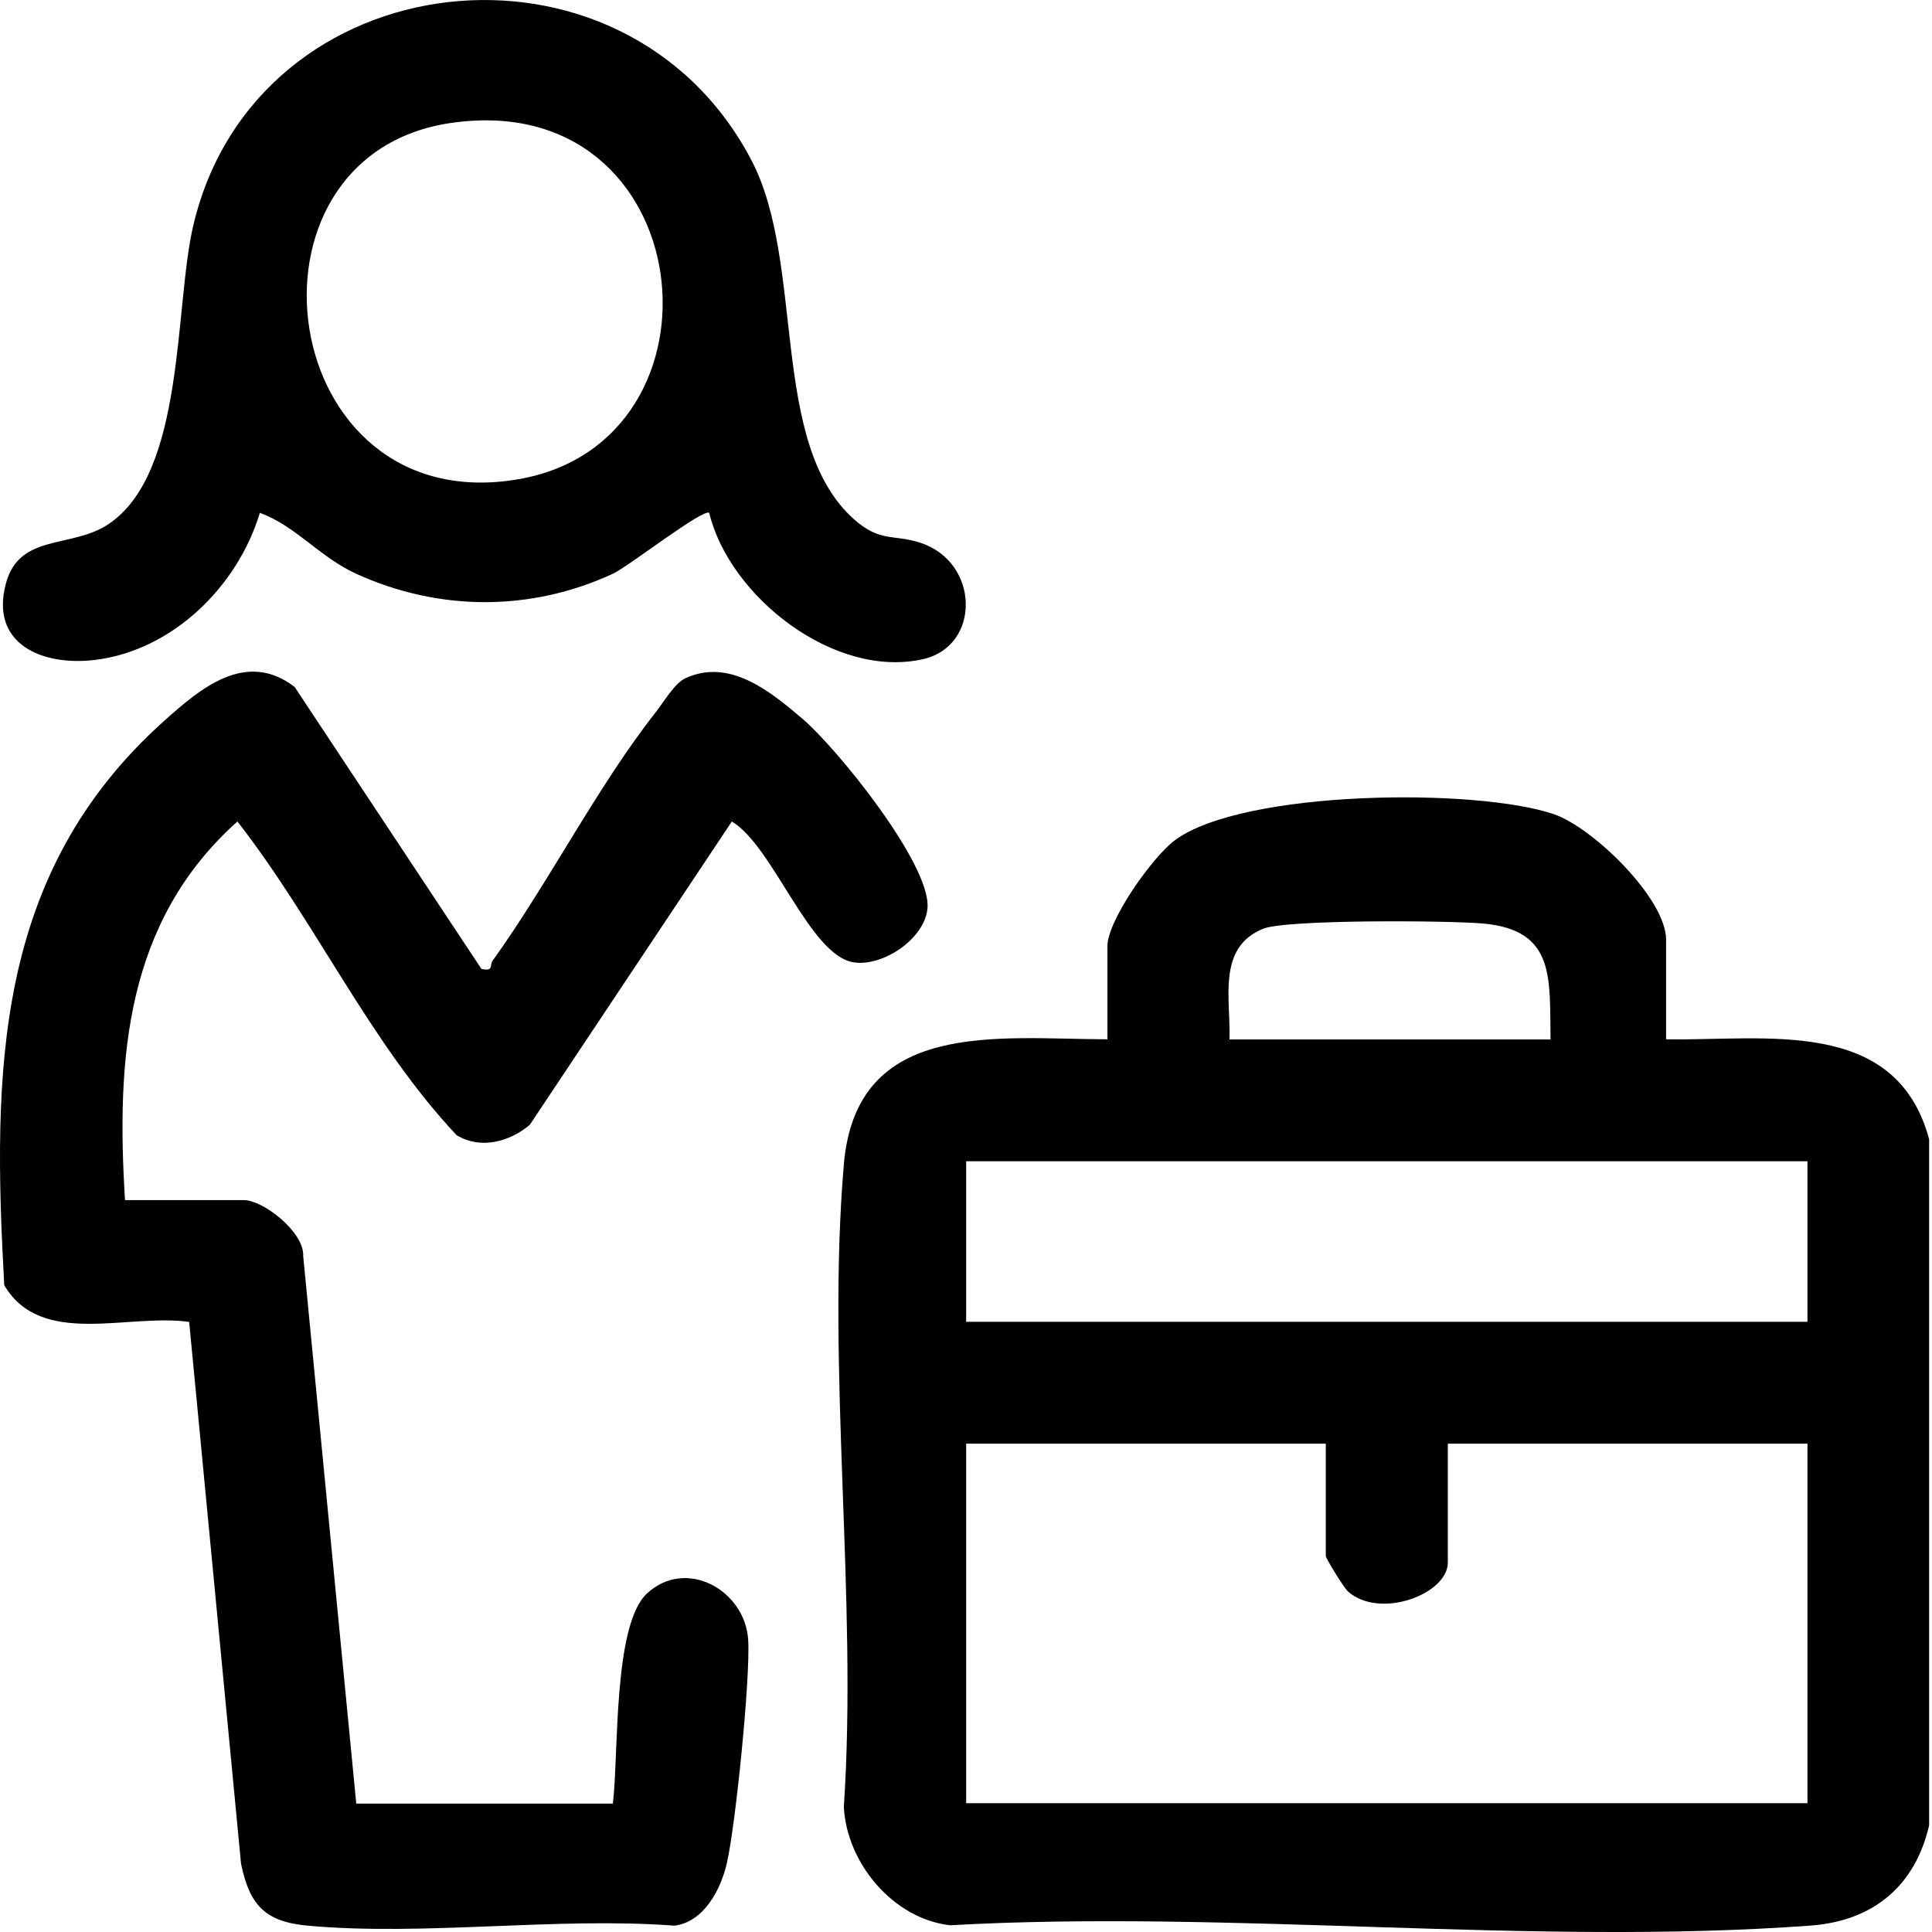
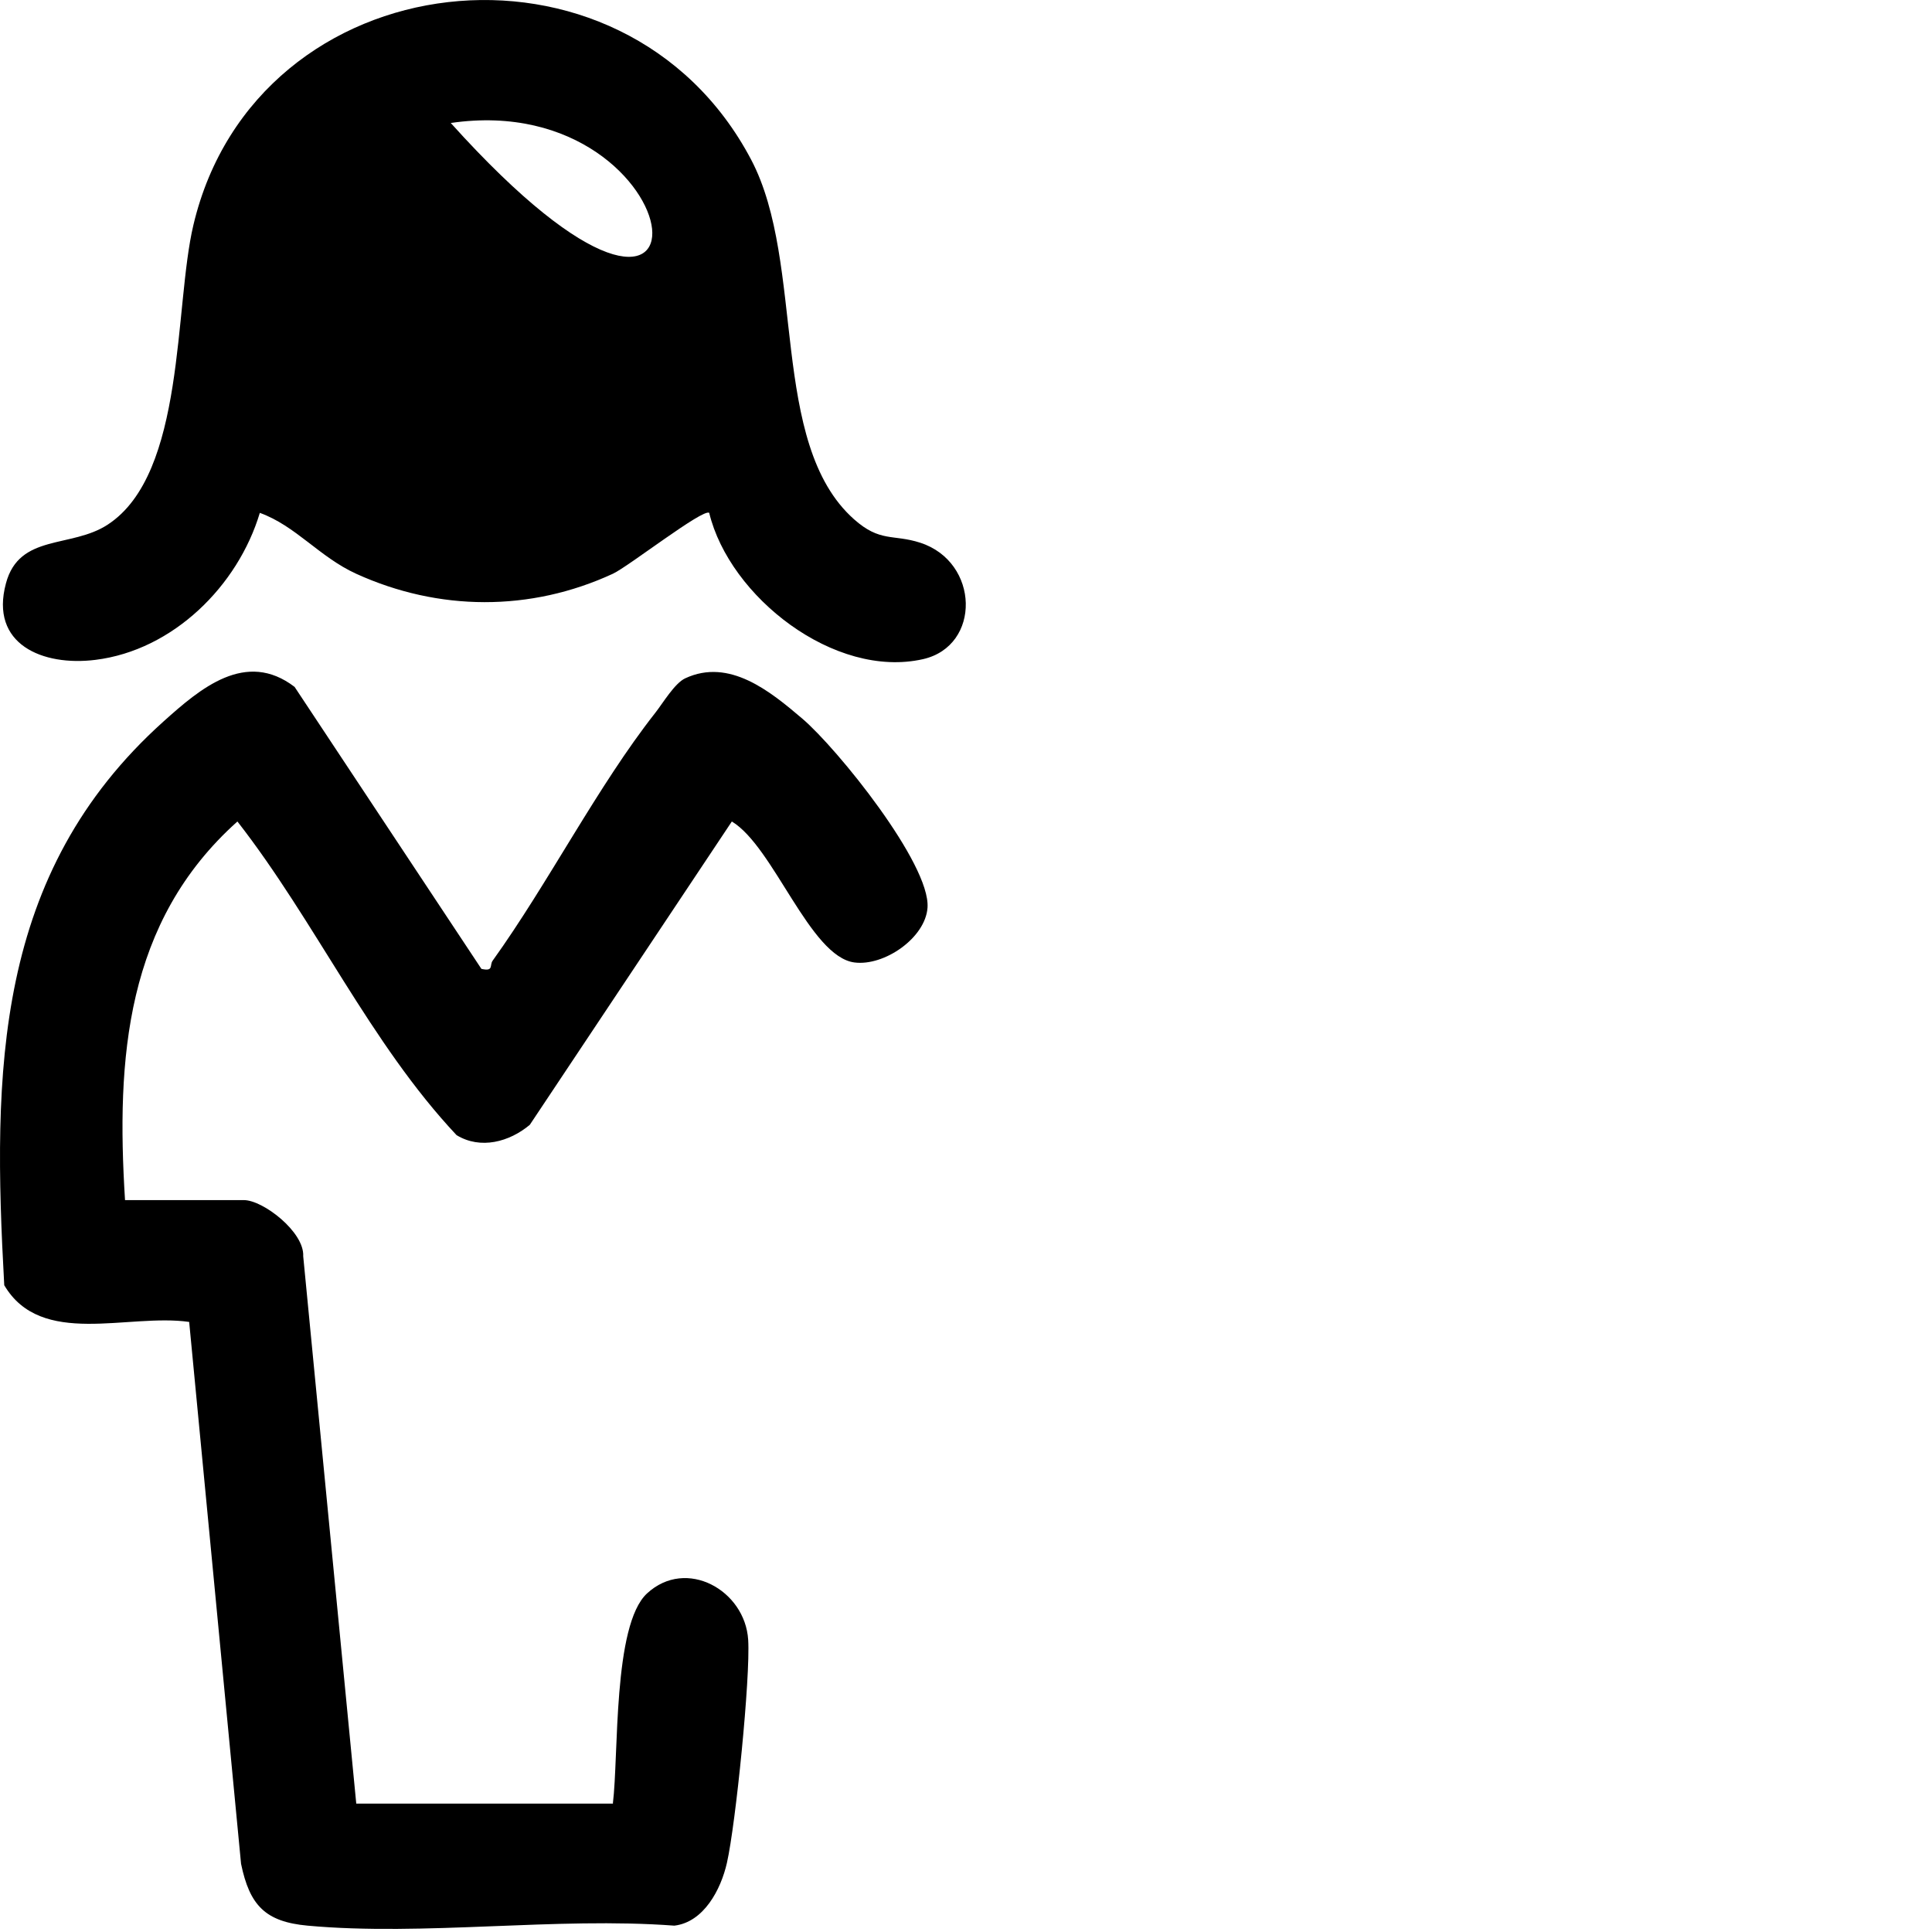
<svg xmlns="http://www.w3.org/2000/svg" width="35" height="35" viewBox="0 0 35 35" fill="none">
-   <path d="M30.185 18.828C31.983 18.858 34.348 18.413 34.948 20.638V33.066C34.696 34.166 33.936 34.798 32.807 34.883C27.778 35.256 22.29 34.593 17.212 34.878C16.178 34.761 15.336 33.747 15.287 32.732C15.539 28.967 14.97 24.809 15.287 21.093C15.514 18.446 18.072 18.823 20.062 18.828V17.142C20.062 16.675 20.876 15.525 21.284 15.222C22.516 14.308 26.749 14.268 28.153 14.751C28.858 14.993 30.183 16.279 30.183 17.025V18.828H30.185ZM28.09 18.828C28.069 17.725 28.186 16.852 26.873 16.731C26.264 16.675 23.302 16.654 22.884 16.825C22.04 17.165 22.299 18.105 22.273 18.831H28.09V18.828ZM32.744 21.037H17.503V23.946H32.744V21.037ZM24.018 26.154H17.503V32.667H32.744V26.154H26.229V28.305C26.229 28.879 25 29.343 24.421 28.832C24.344 28.764 24.018 28.23 24.018 28.188V26.152V26.154Z" fill="black" />
  <path d="M11.103 32.669C11.21 31.806 11.101 29.441 11.721 28.867C12.432 28.209 13.498 28.809 13.554 29.707C13.596 30.388 13.328 33.047 13.169 33.747C13.06 34.23 12.75 34.822 12.216 34.885C10.074 34.724 7.679 35.078 5.573 34.885C4.808 34.815 4.523 34.519 4.367 33.765L3.427 23.948C2.319 23.789 0.747 24.419 0.077 23.283C-0.137 19.416 -0.109 15.829 2.96 13.072C3.63 12.47 4.453 11.768 5.337 12.444L8.721 17.552C8.948 17.604 8.866 17.487 8.924 17.405C9.937 15.994 10.825 14.243 11.873 12.911C12.015 12.729 12.223 12.377 12.414 12.288C13.211 11.917 13.951 12.521 14.536 13.02C15.166 13.557 16.857 15.651 16.803 16.442C16.766 16.99 16.02 17.506 15.479 17.436C14.671 17.331 14.018 15.341 13.258 14.882L9.598 20.377C9.228 20.687 8.705 20.829 8.271 20.564C6.704 18.896 5.713 16.692 4.301 14.882C2.274 16.696 2.104 19.176 2.265 21.741H4.418C4.766 21.741 5.517 22.32 5.493 22.758L6.454 32.674H11.107L11.103 32.669Z" fill="black" />
-   <path d="M12.848 9.291C12.738 9.207 11.385 10.263 11.103 10.394C9.608 11.085 7.947 11.075 6.452 10.394C5.787 10.091 5.358 9.526 4.707 9.291C4.311 10.613 3.135 11.78 1.729 11.954C0.775 12.073 -0.191 11.675 0.108 10.567C0.35 9.662 1.293 9.937 1.953 9.503C3.366 8.579 3.152 5.552 3.504 4.075C4.642 -0.736 11.303 -1.485 13.608 2.893C14.599 4.775 13.925 8.029 15.469 9.405C15.945 9.83 16.181 9.673 16.671 9.832C17.746 10.18 17.779 11.7 16.722 11.941C15.12 12.304 13.216 10.812 12.848 9.291ZM8.166 2.228C4.106 2.823 4.99 9.438 9.389 8.682C13.363 8.001 12.694 1.566 8.166 2.228Z" fill="black" />
+   <path d="M12.848 9.291C12.738 9.207 11.385 10.263 11.103 10.394C9.608 11.085 7.947 11.075 6.452 10.394C5.787 10.091 5.358 9.526 4.707 9.291C4.311 10.613 3.135 11.78 1.729 11.954C0.775 12.073 -0.191 11.675 0.108 10.567C0.35 9.662 1.293 9.937 1.953 9.503C3.366 8.579 3.152 5.552 3.504 4.075C4.642 -0.736 11.303 -1.485 13.608 2.893C14.599 4.775 13.925 8.029 15.469 9.405C15.945 9.83 16.181 9.673 16.671 9.832C17.746 10.18 17.779 11.7 16.722 11.941C15.12 12.304 13.216 10.812 12.848 9.291ZM8.166 2.228C13.363 8.001 12.694 1.566 8.166 2.228Z" fill="black" />
</svg>